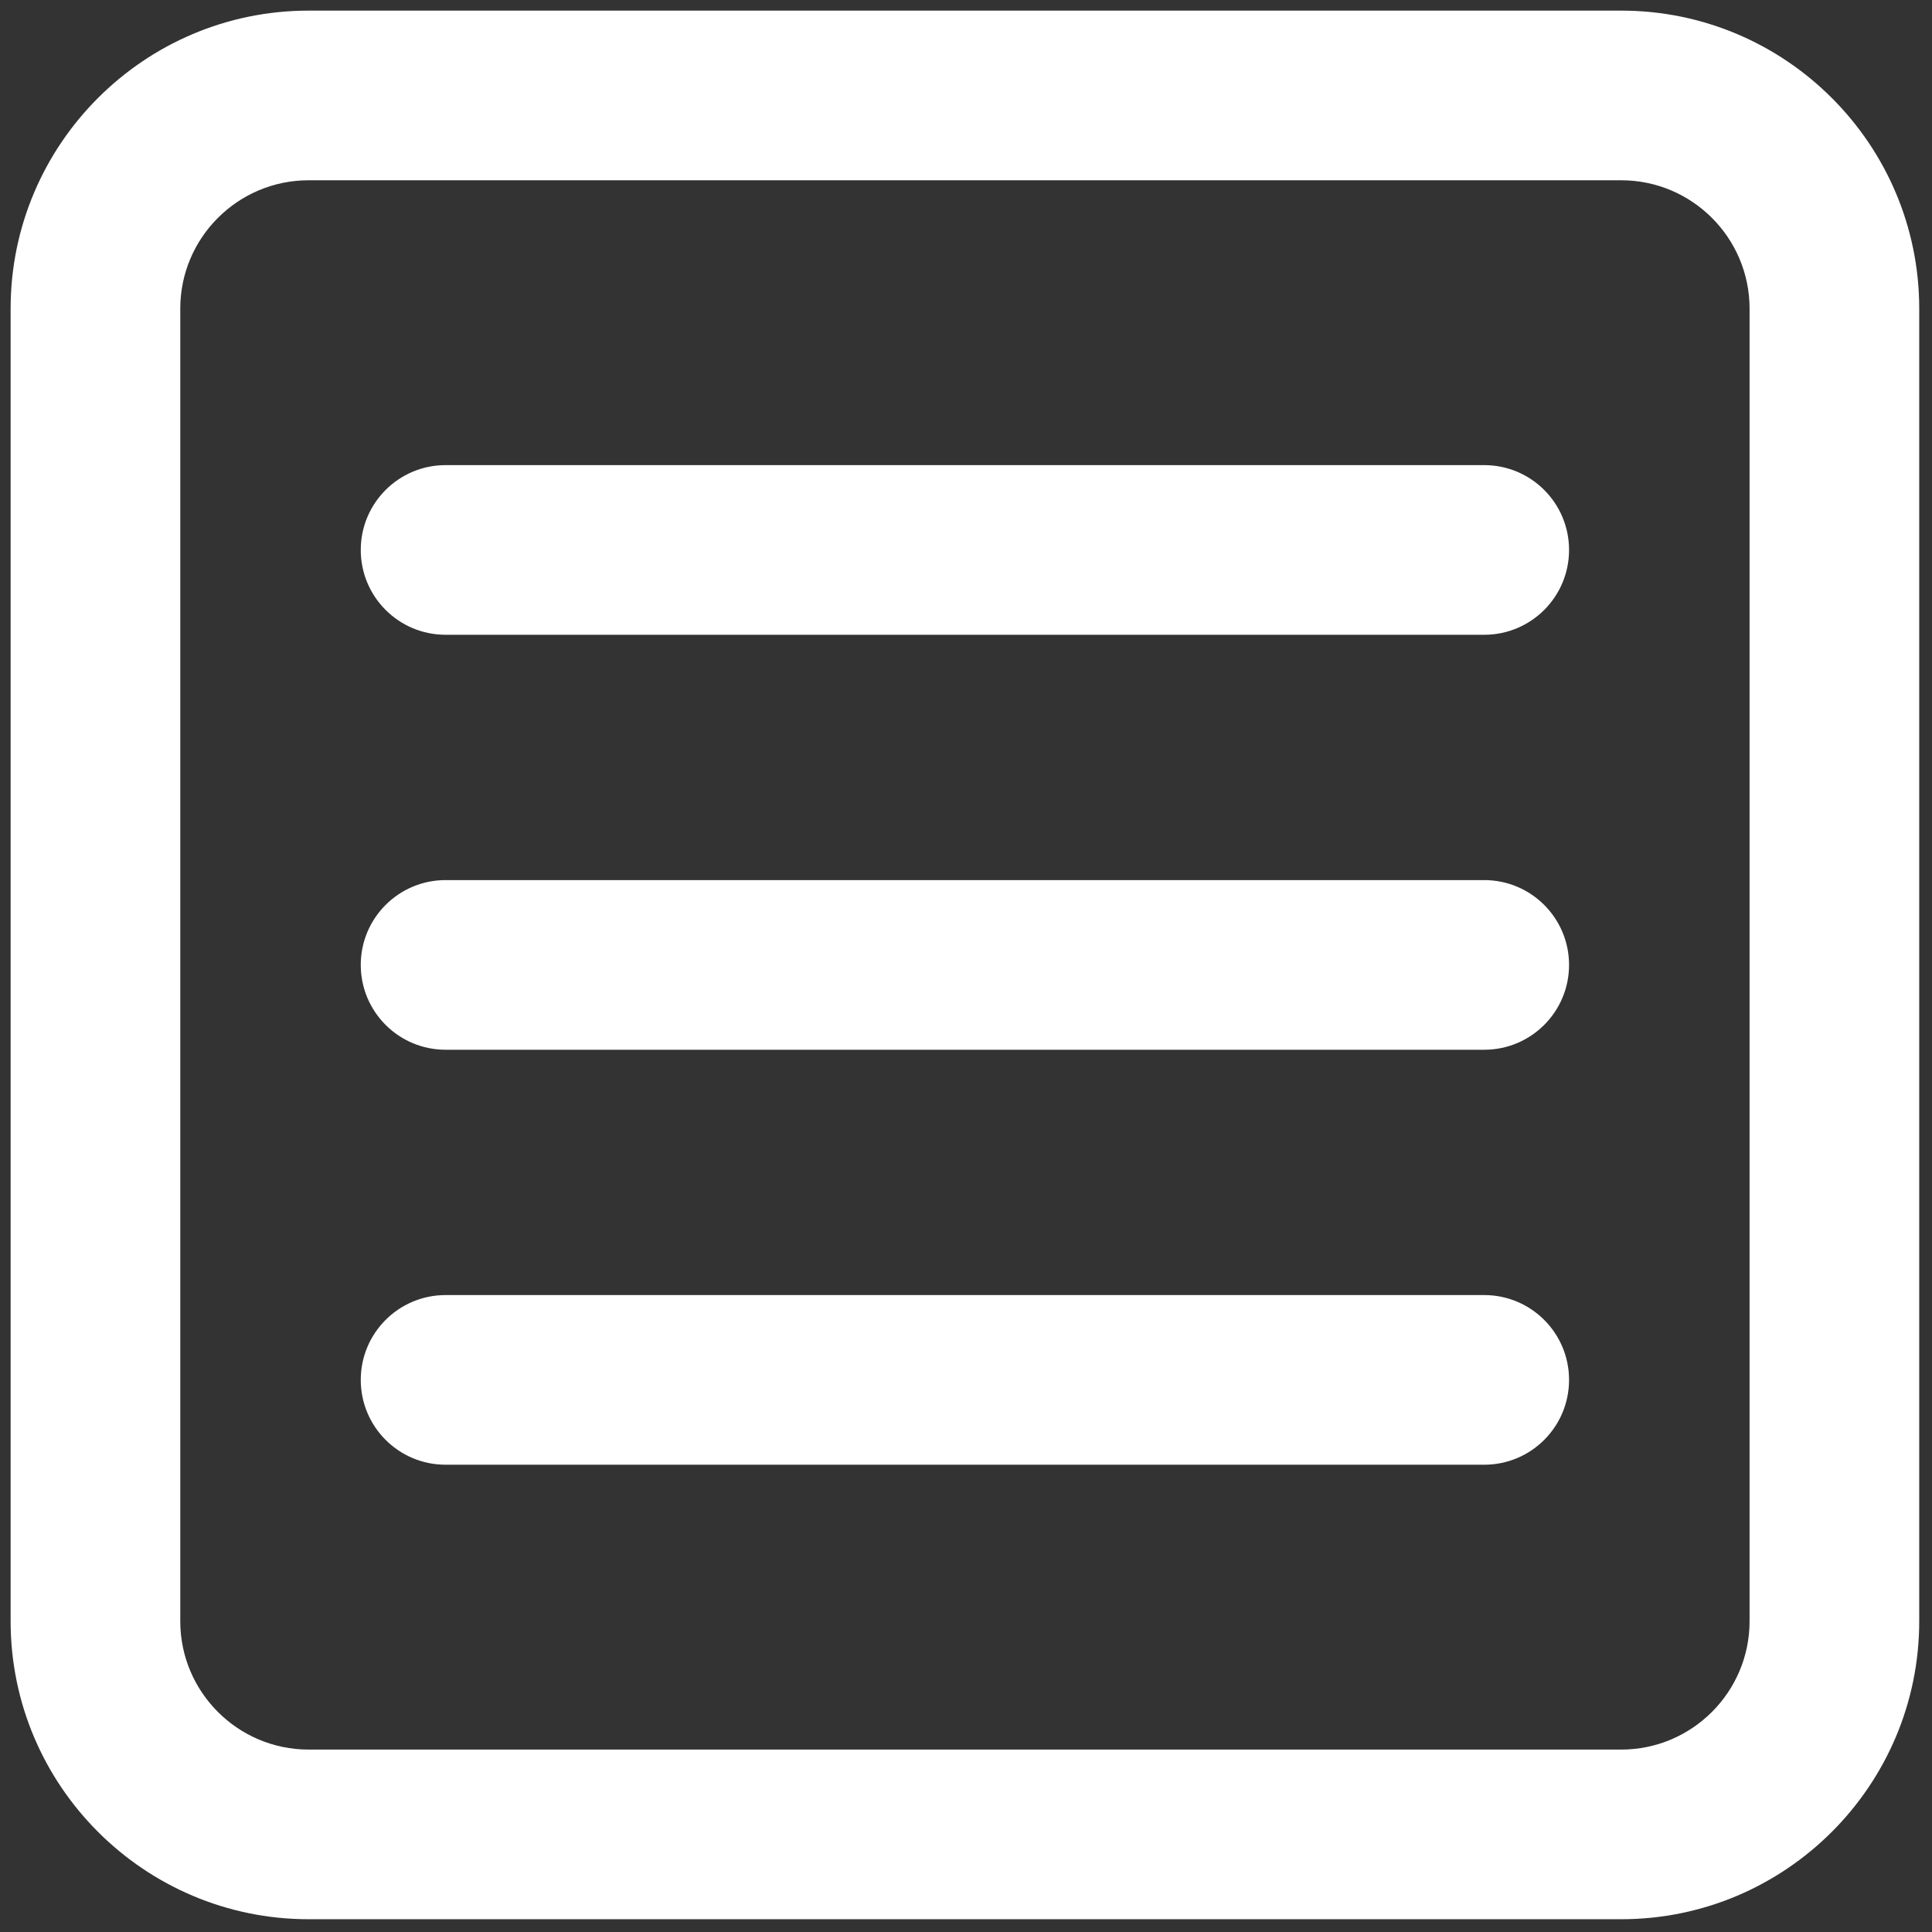
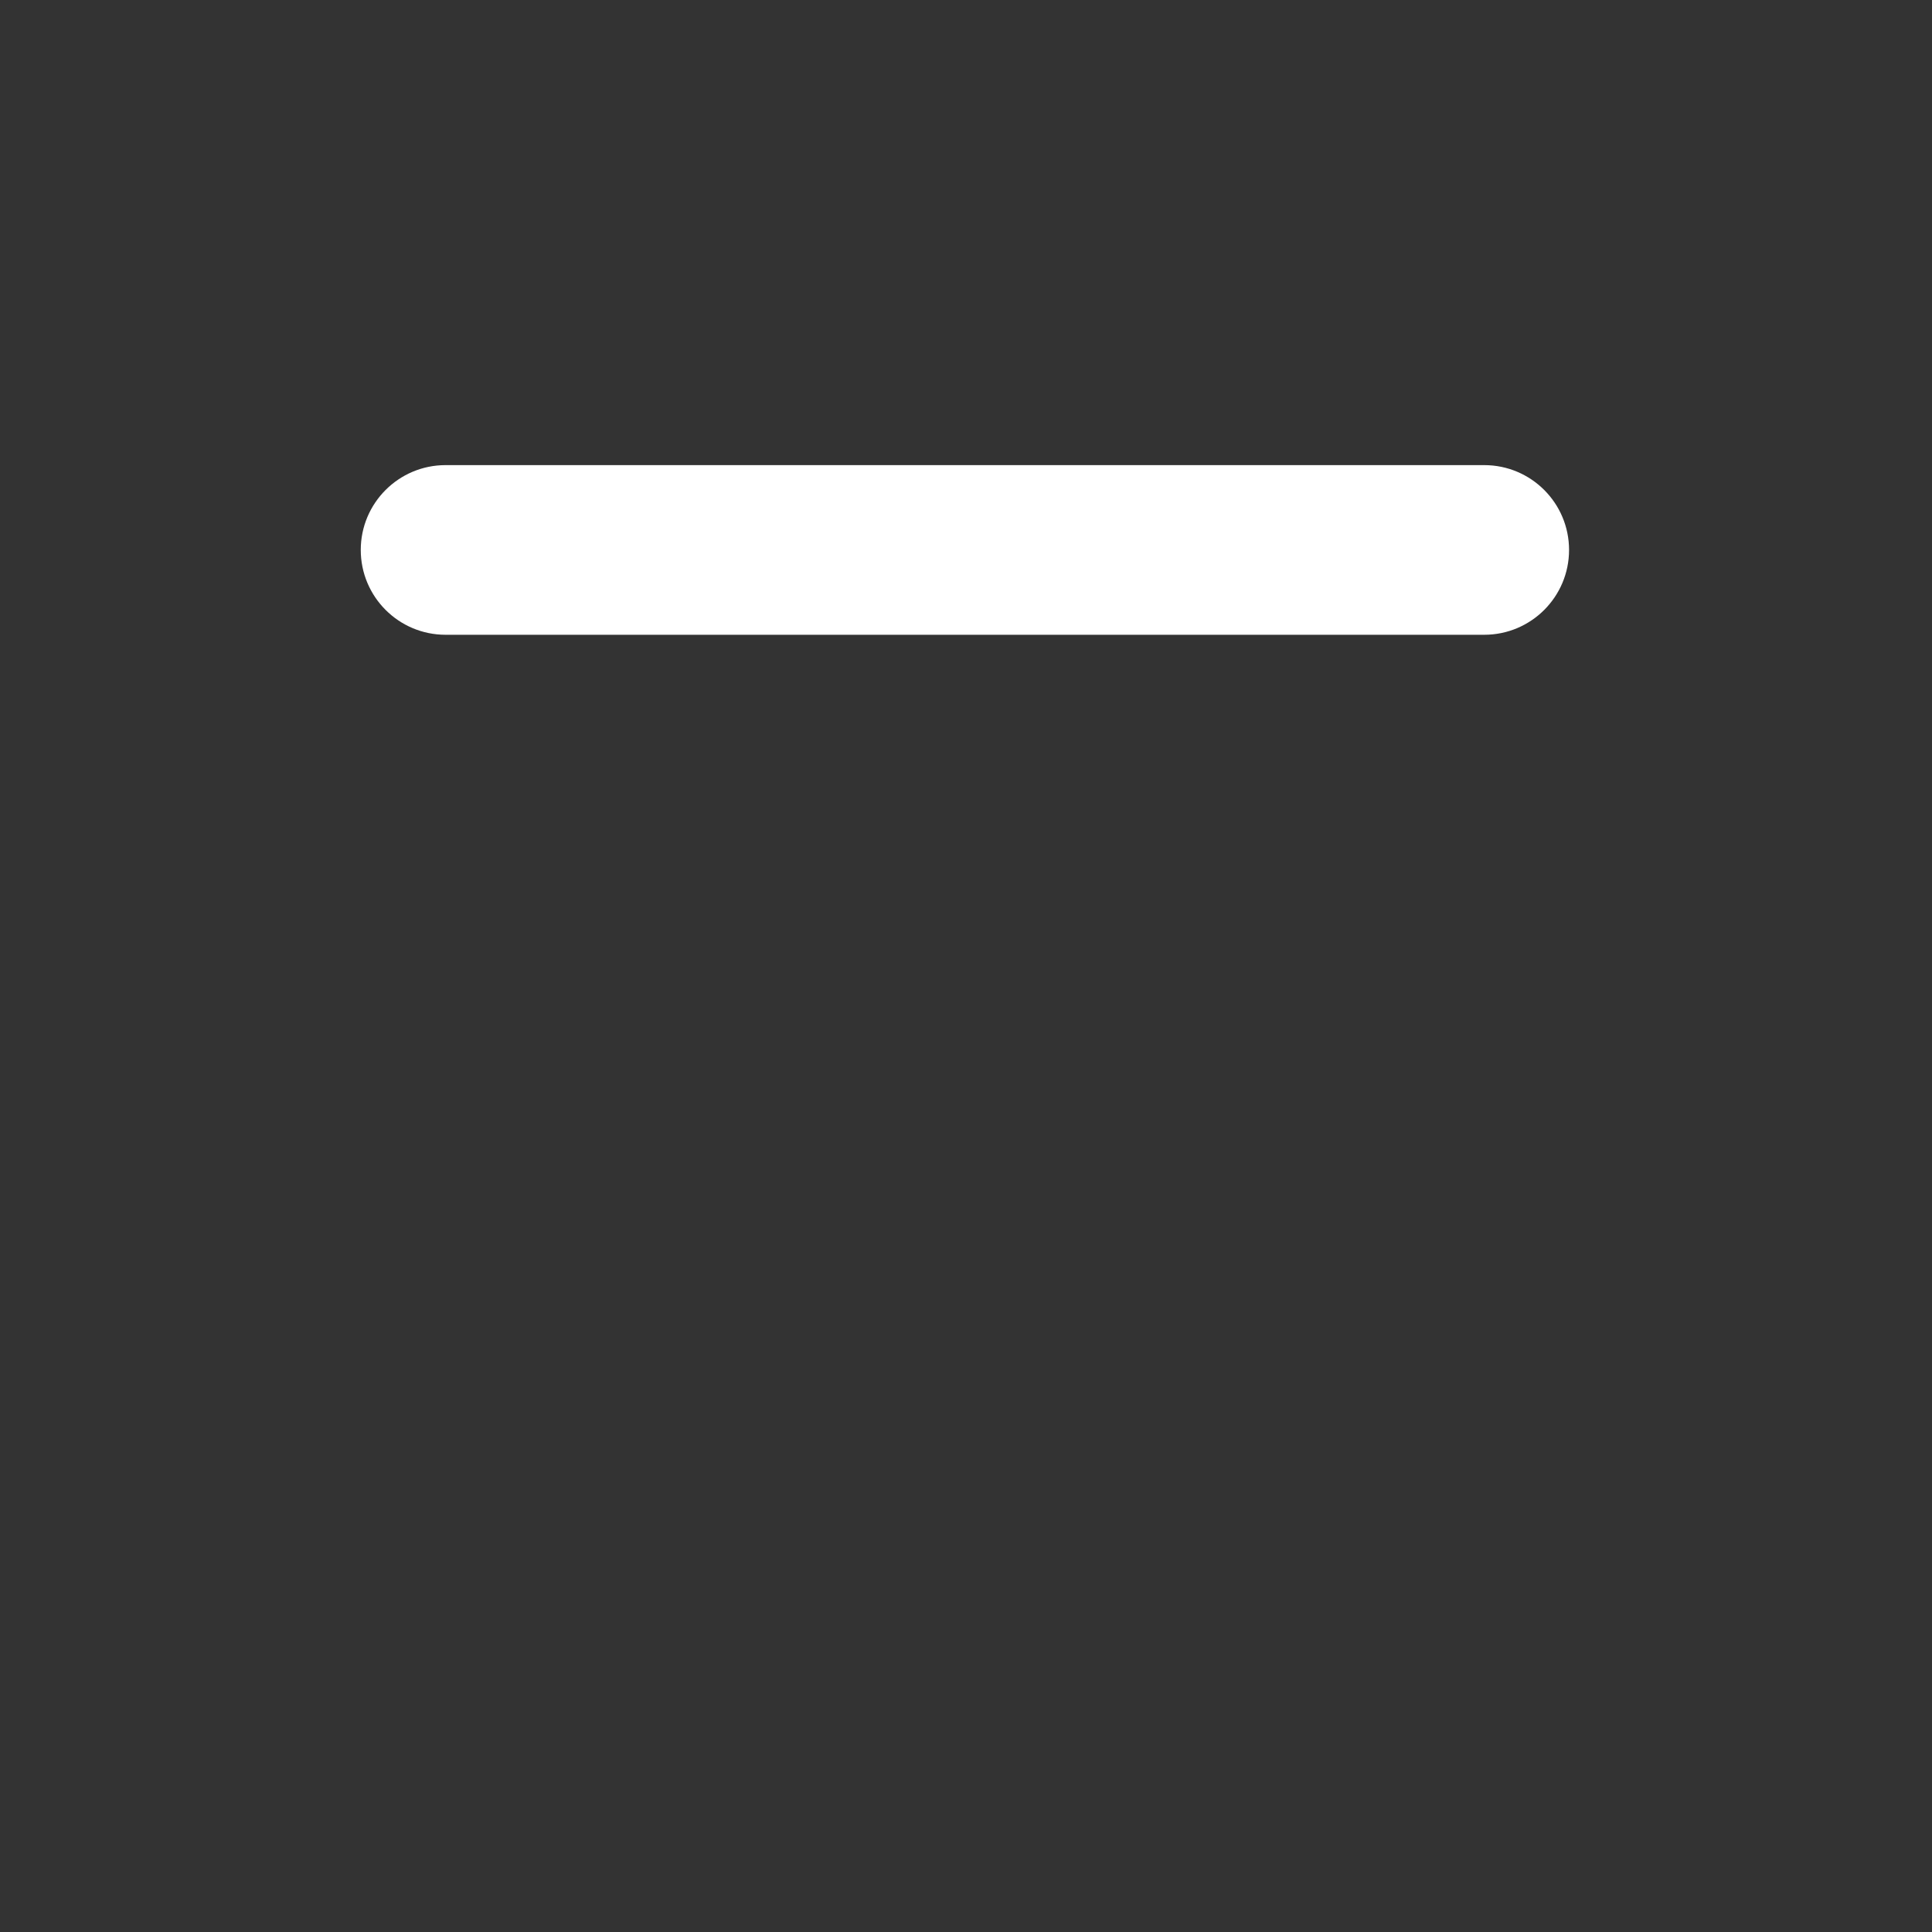
<svg xmlns="http://www.w3.org/2000/svg" width="256" height="256" viewBox="0 0 256 256" xml:space="preserve">
  <rect x="0" y="0" width="256" height="256" fill="#333333" stroke="none" />
  <defs> </defs>
  <g style="stroke: none; stroke-width: 0; stroke-dasharray: none; stroke-linecap: butt; stroke-linejoin: miter; stroke-miterlimit: 10; fill: none; fill-rule: nonzero; opacity: 1;" transform="translate(1.407 1.407) scale(2.81 2.81)">
-     <path d="M 75.949 90 H 14.051 C 6.303 90 0 83.697 0 75.949 V 14.051 C 0 6.303 6.303 0 14.051 0 h 61.898 C 83.697 0 90 6.303 90 14.051 v 61.898 C 90 83.697 83.697 90 75.949 90 z M 14.051 8 C 10.714 8 8 10.714 8 14.051 v 61.898 C 8 79.285 10.714 82 14.051 82 h 61.898 C 79.285 82 82 79.285 82 75.949 V 14.051 C 82 10.714 79.285 8 75.949 8 H 14.051 z" style="stroke: none; stroke-width: 1; stroke-dasharray: none; stroke-linecap: butt; stroke-linejoin: miter; stroke-miterlimit: 10; fill: rgb(255,255,255); fill-rule: nonzero; opacity: 1;" transform=" matrix(1 0 0 1 0 0) " stroke-linecap="round" />
    <path d="M 69.488 29.432 H 20.511 c -2.209 0 -4 -1.791 -4 -4 s 1.791 -4 4 -4 h 48.977 c 2.209 0 4 1.791 4 4 S 71.697 29.432 69.488 29.432 z" style="stroke: none; stroke-width: 1; stroke-dasharray: none; stroke-linecap: butt; stroke-linejoin: miter; stroke-miterlimit: 10; fill: rgb(255,255,255); fill-rule: nonzero; opacity: 1;" transform=" matrix(1 0 0 1 0 0) " stroke-linecap="round" />
-     <path d="M 69.488 49 H 20.511 c -2.209 0 -4 -1.791 -4 -4 s 1.791 -4 4 -4 h 48.977 c 2.209 0 4 1.791 4 4 S 71.697 49 69.488 49 z" style="stroke: none; stroke-width: 1; stroke-dasharray: none; stroke-linecap: butt; stroke-linejoin: miter; stroke-miterlimit: 10; fill: rgb(255,255,255); fill-rule: nonzero; opacity: 1;" transform=" matrix(1 0 0 1 0 0) " stroke-linecap="round" />
-     <path d="M 69.488 68.568 H 20.511 c -2.209 0 -4 -1.791 -4 -4 s 1.791 -4 4 -4 h 48.977 c 2.209 0 4 1.791 4 4 S 71.697 68.568 69.488 68.568 z" style="stroke: none; stroke-width: 1; stroke-dasharray: none; stroke-linecap: butt; stroke-linejoin: miter; stroke-miterlimit: 10; fill: rgb(255,255,255); fill-rule: nonzero; opacity: 1;" transform=" matrix(1 0 0 1 0 0) " stroke-linecap="round" />
  </g>
</svg>